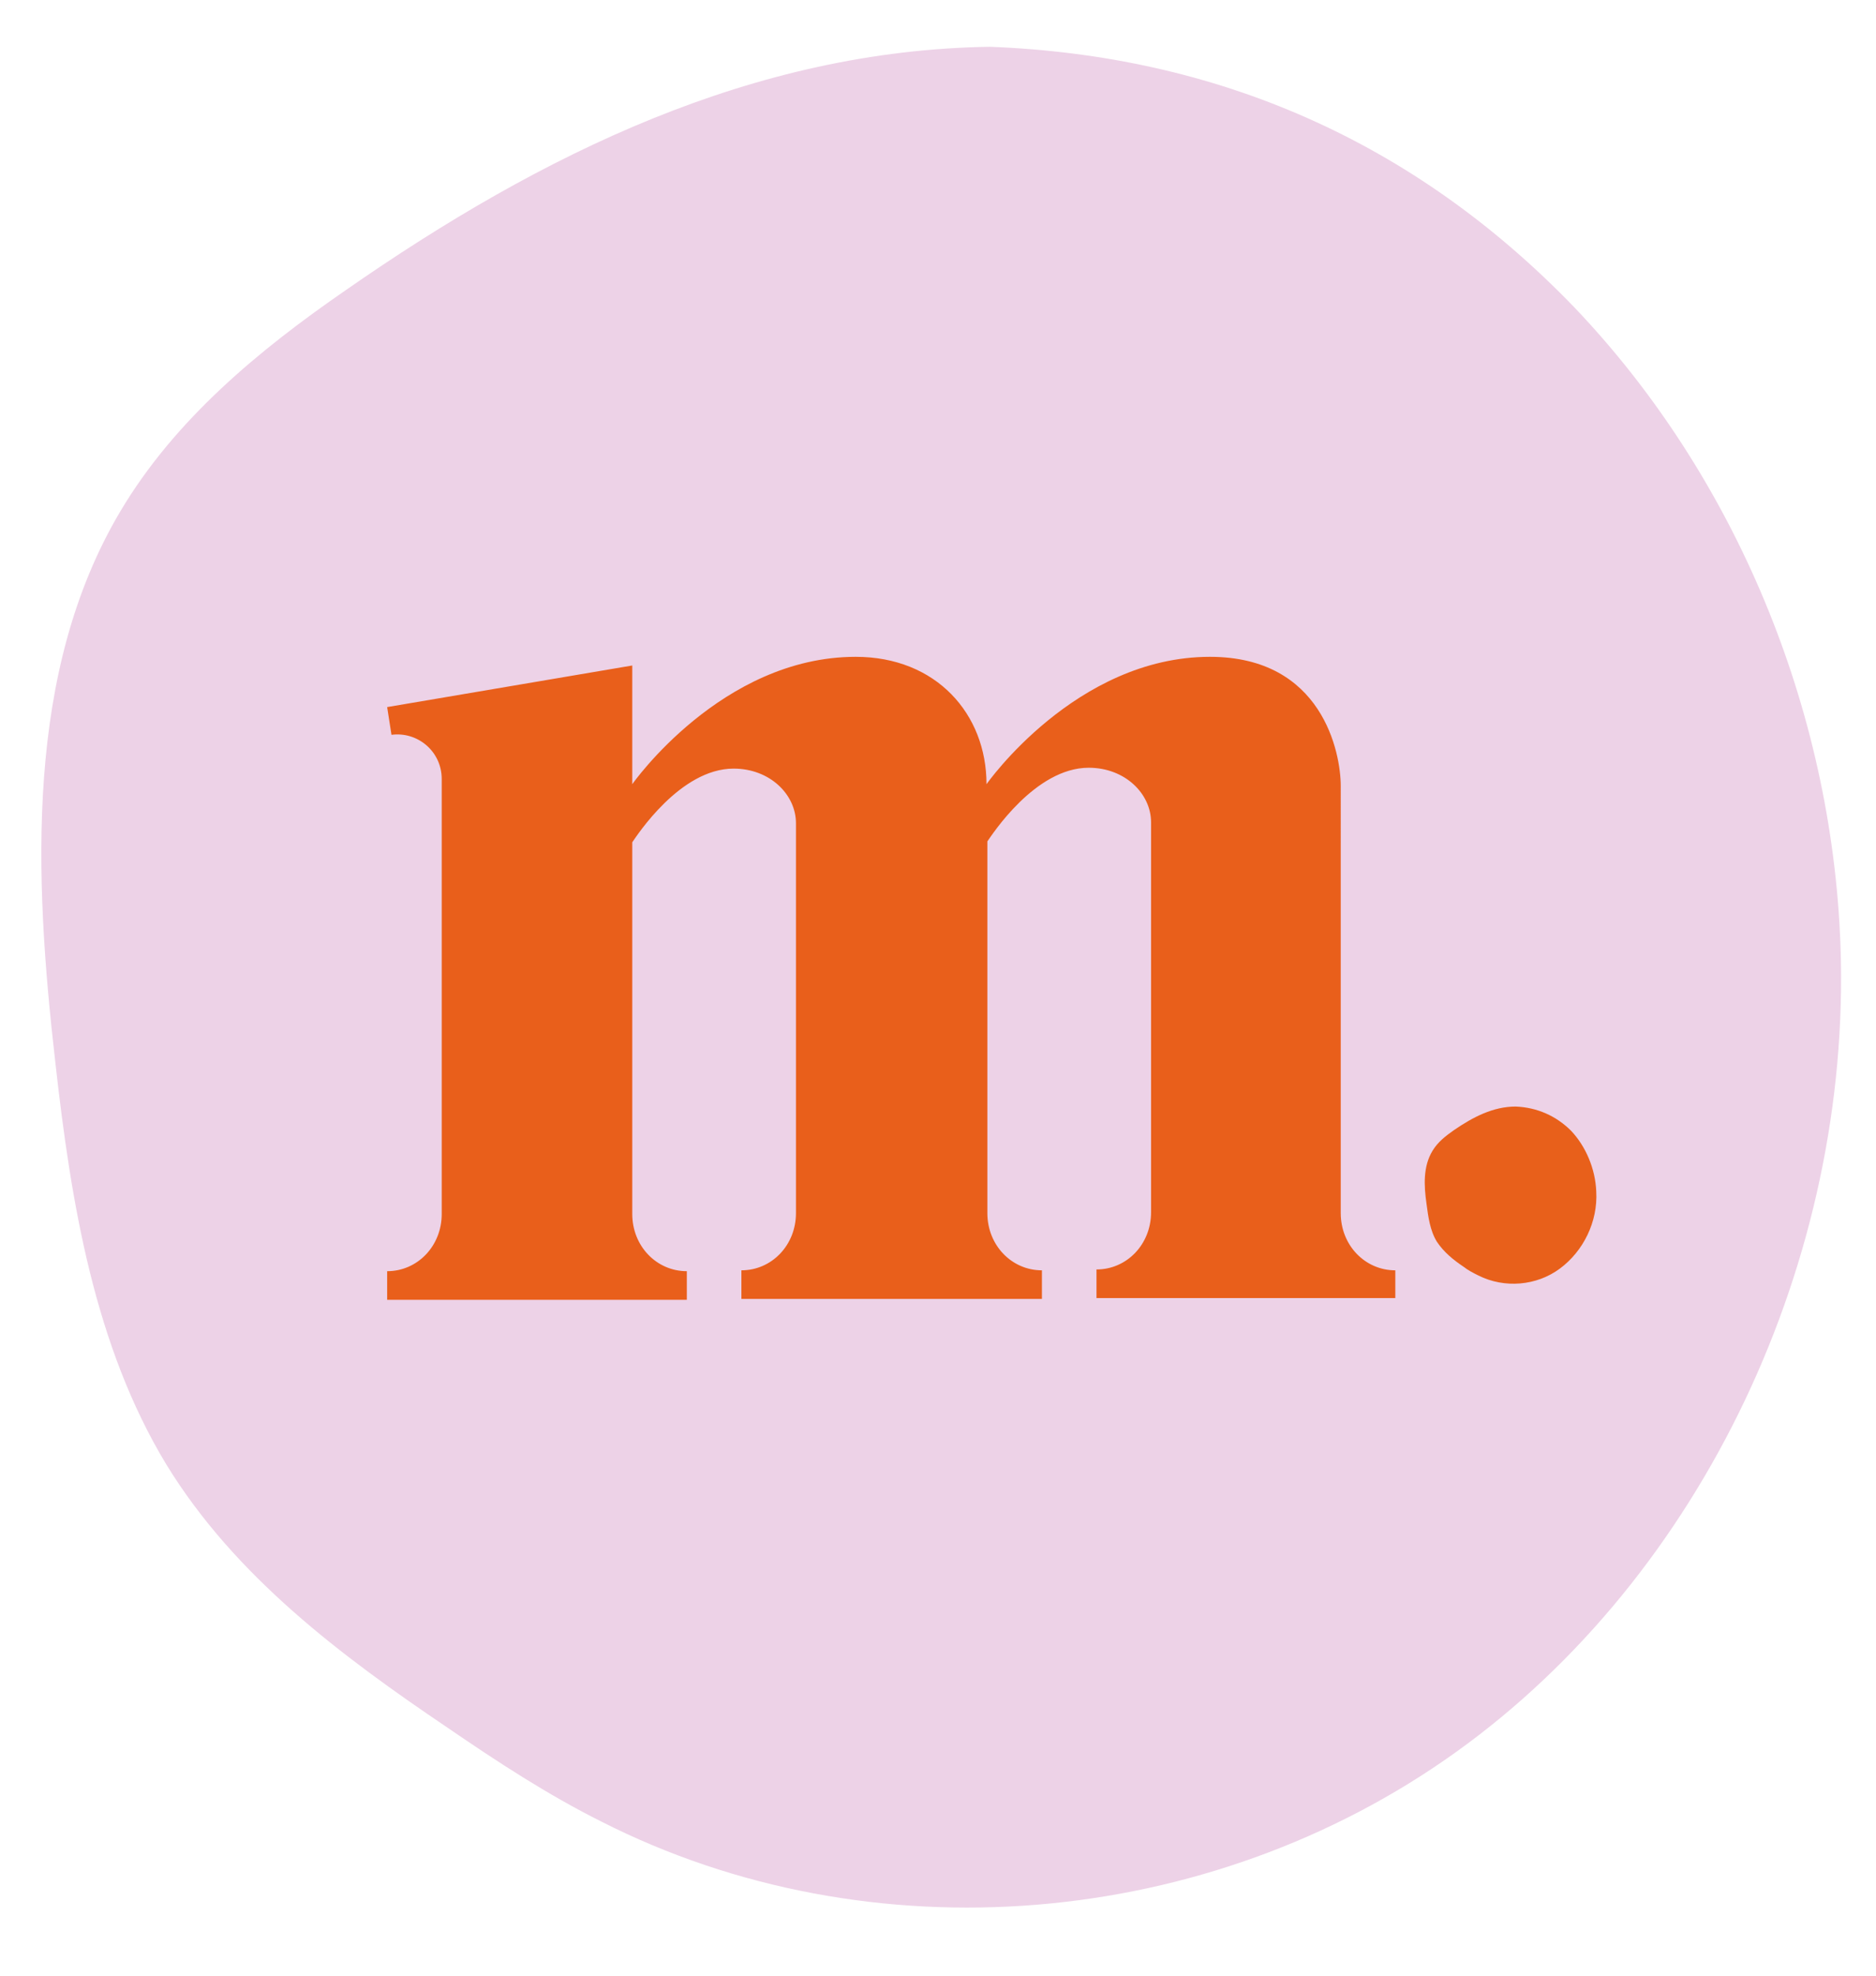
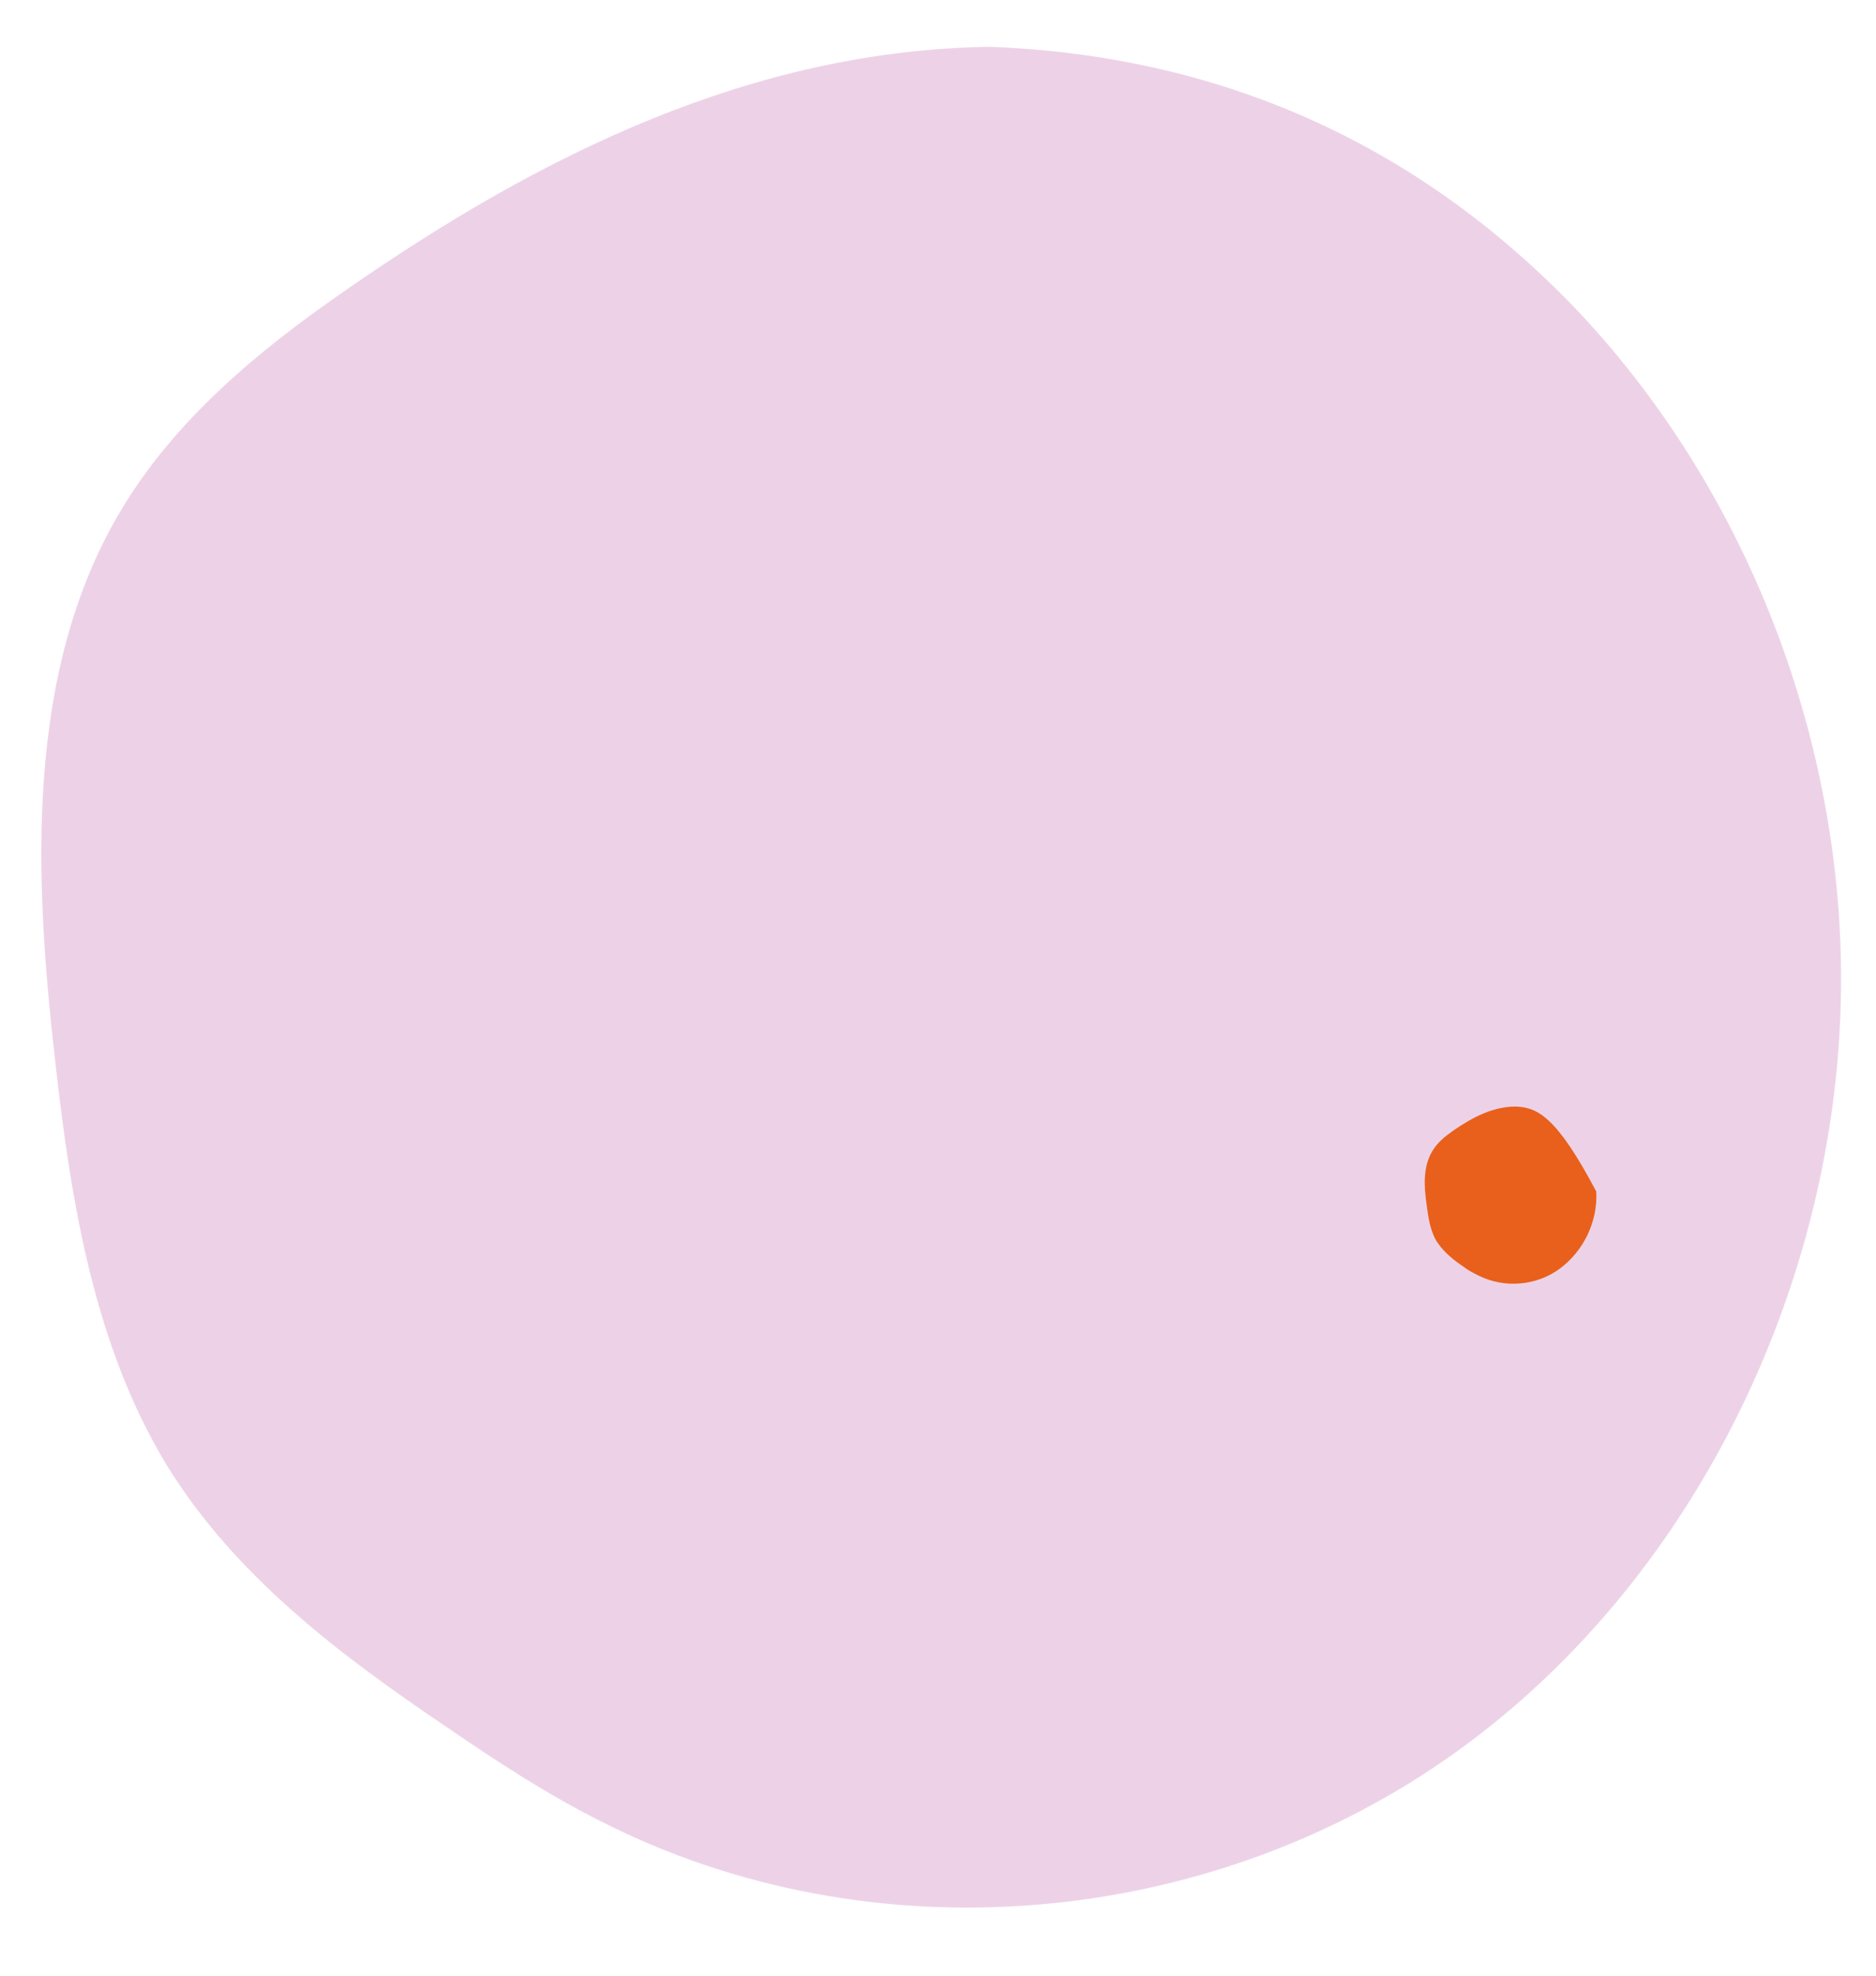
<svg xmlns="http://www.w3.org/2000/svg" id="Laag_1" x="0px" y="0px" viewBox="0 0 216.6 228" style="enable-background:new 0 0 216.6 228;" xml:space="preserve">
  <style type="text/css">	.st0{fill:#EDD2E7;}	.st1{fill:#E95F1B;}	.st2{fill:#E8601B;}</style>
  <g>
    <path class="st0" d="M114.3,5.4C87,5.8,62.6,17.7,39.9,33.5c-10,6.9-19.7,14.9-26,25.5c-11,18.5-10,42-7.5,63.7  c1.8,16.1,4.5,32.6,12.8,46.3c7.9,12.9,20.2,22.1,32.5,30.4c5.7,3.9,11.5,7.7,17.7,10.8c31.1,15.8,70.1,12.5,98.7-8  c28.5-20.4,45.7-56.9,44.4-93.1c-1-27.4-12.2-54.2-30.7-73.6C163.2,16.2,140.4,6.4,114.3,5.4" />
  </g>
-   <path class="st1" d="M161.2,149.8h-34.6v-3.3c3.5,0,6.3-2.9,6.3-6.6v-45c0-3.3-3-6.3-7.2-6.3c-6.2,0-11.2,7.8-11.7,8.5V140 c0,3.7,2.8,6.6,6.3,6.6v3.3H85.6v-3.3c3.5,0,6.3-2.9,6.3-6.6V95c0-3.3-3-6.3-7.2-6.3c-6.2,0-11.2,7.8-11.7,8.5v42.9 c0,3.7,2.8,6.6,6.3,6.6v3.3H44.7v-3.3c3.5,0,6.3-2.9,6.3-6.6V89.9c0-3.2-2.8-5.5-5.8-5.1l-0.5-3.2L73,76.8v13.7 c0,0,10.3-14.7,25.8-14.7c9.3,0,15.1,6.6,15.1,14.7c0,0,10.3-14.7,25.8-14.7c13,0,15.1,11.1,15.1,14.9V140c0,3.7,2.8,6.6,6.3,6.6 v3.2H161.2z" />
  <g>
-     <path class="st2" d="M175,127.7c-2.6,0-4.9,1.2-7.1,2.7c-1,0.7-1.9,1.4-2.5,2.4c-1.1,1.8-1,4-0.7,6.1c0.2,1.5,0.4,3.1,1.2,4.4  c0.8,1.2,1.9,2.1,3.1,2.9c0.5,0.4,1.1,0.7,1.7,1c3,1.5,6.7,1.2,9.4-0.8s4.4-5.4,4.2-8.9c-0.1-2.6-1.2-5.2-2.9-7  C179.7,128.8,177.5,127.8,175,127.7" />
+     <path class="st2" d="M175,127.7c-2.6,0-4.9,1.2-7.1,2.7c-1,0.7-1.9,1.4-2.5,2.4c-1.1,1.8-1,4-0.7,6.1c0.2,1.5,0.4,3.1,1.2,4.4  c0.8,1.2,1.9,2.1,3.1,2.9c0.5,0.4,1.1,0.7,1.7,1c3,1.5,6.7,1.2,9.4-0.8s4.4-5.4,4.2-8.9C179.7,128.8,177.5,127.8,175,127.7" />
  </g>
</svg>